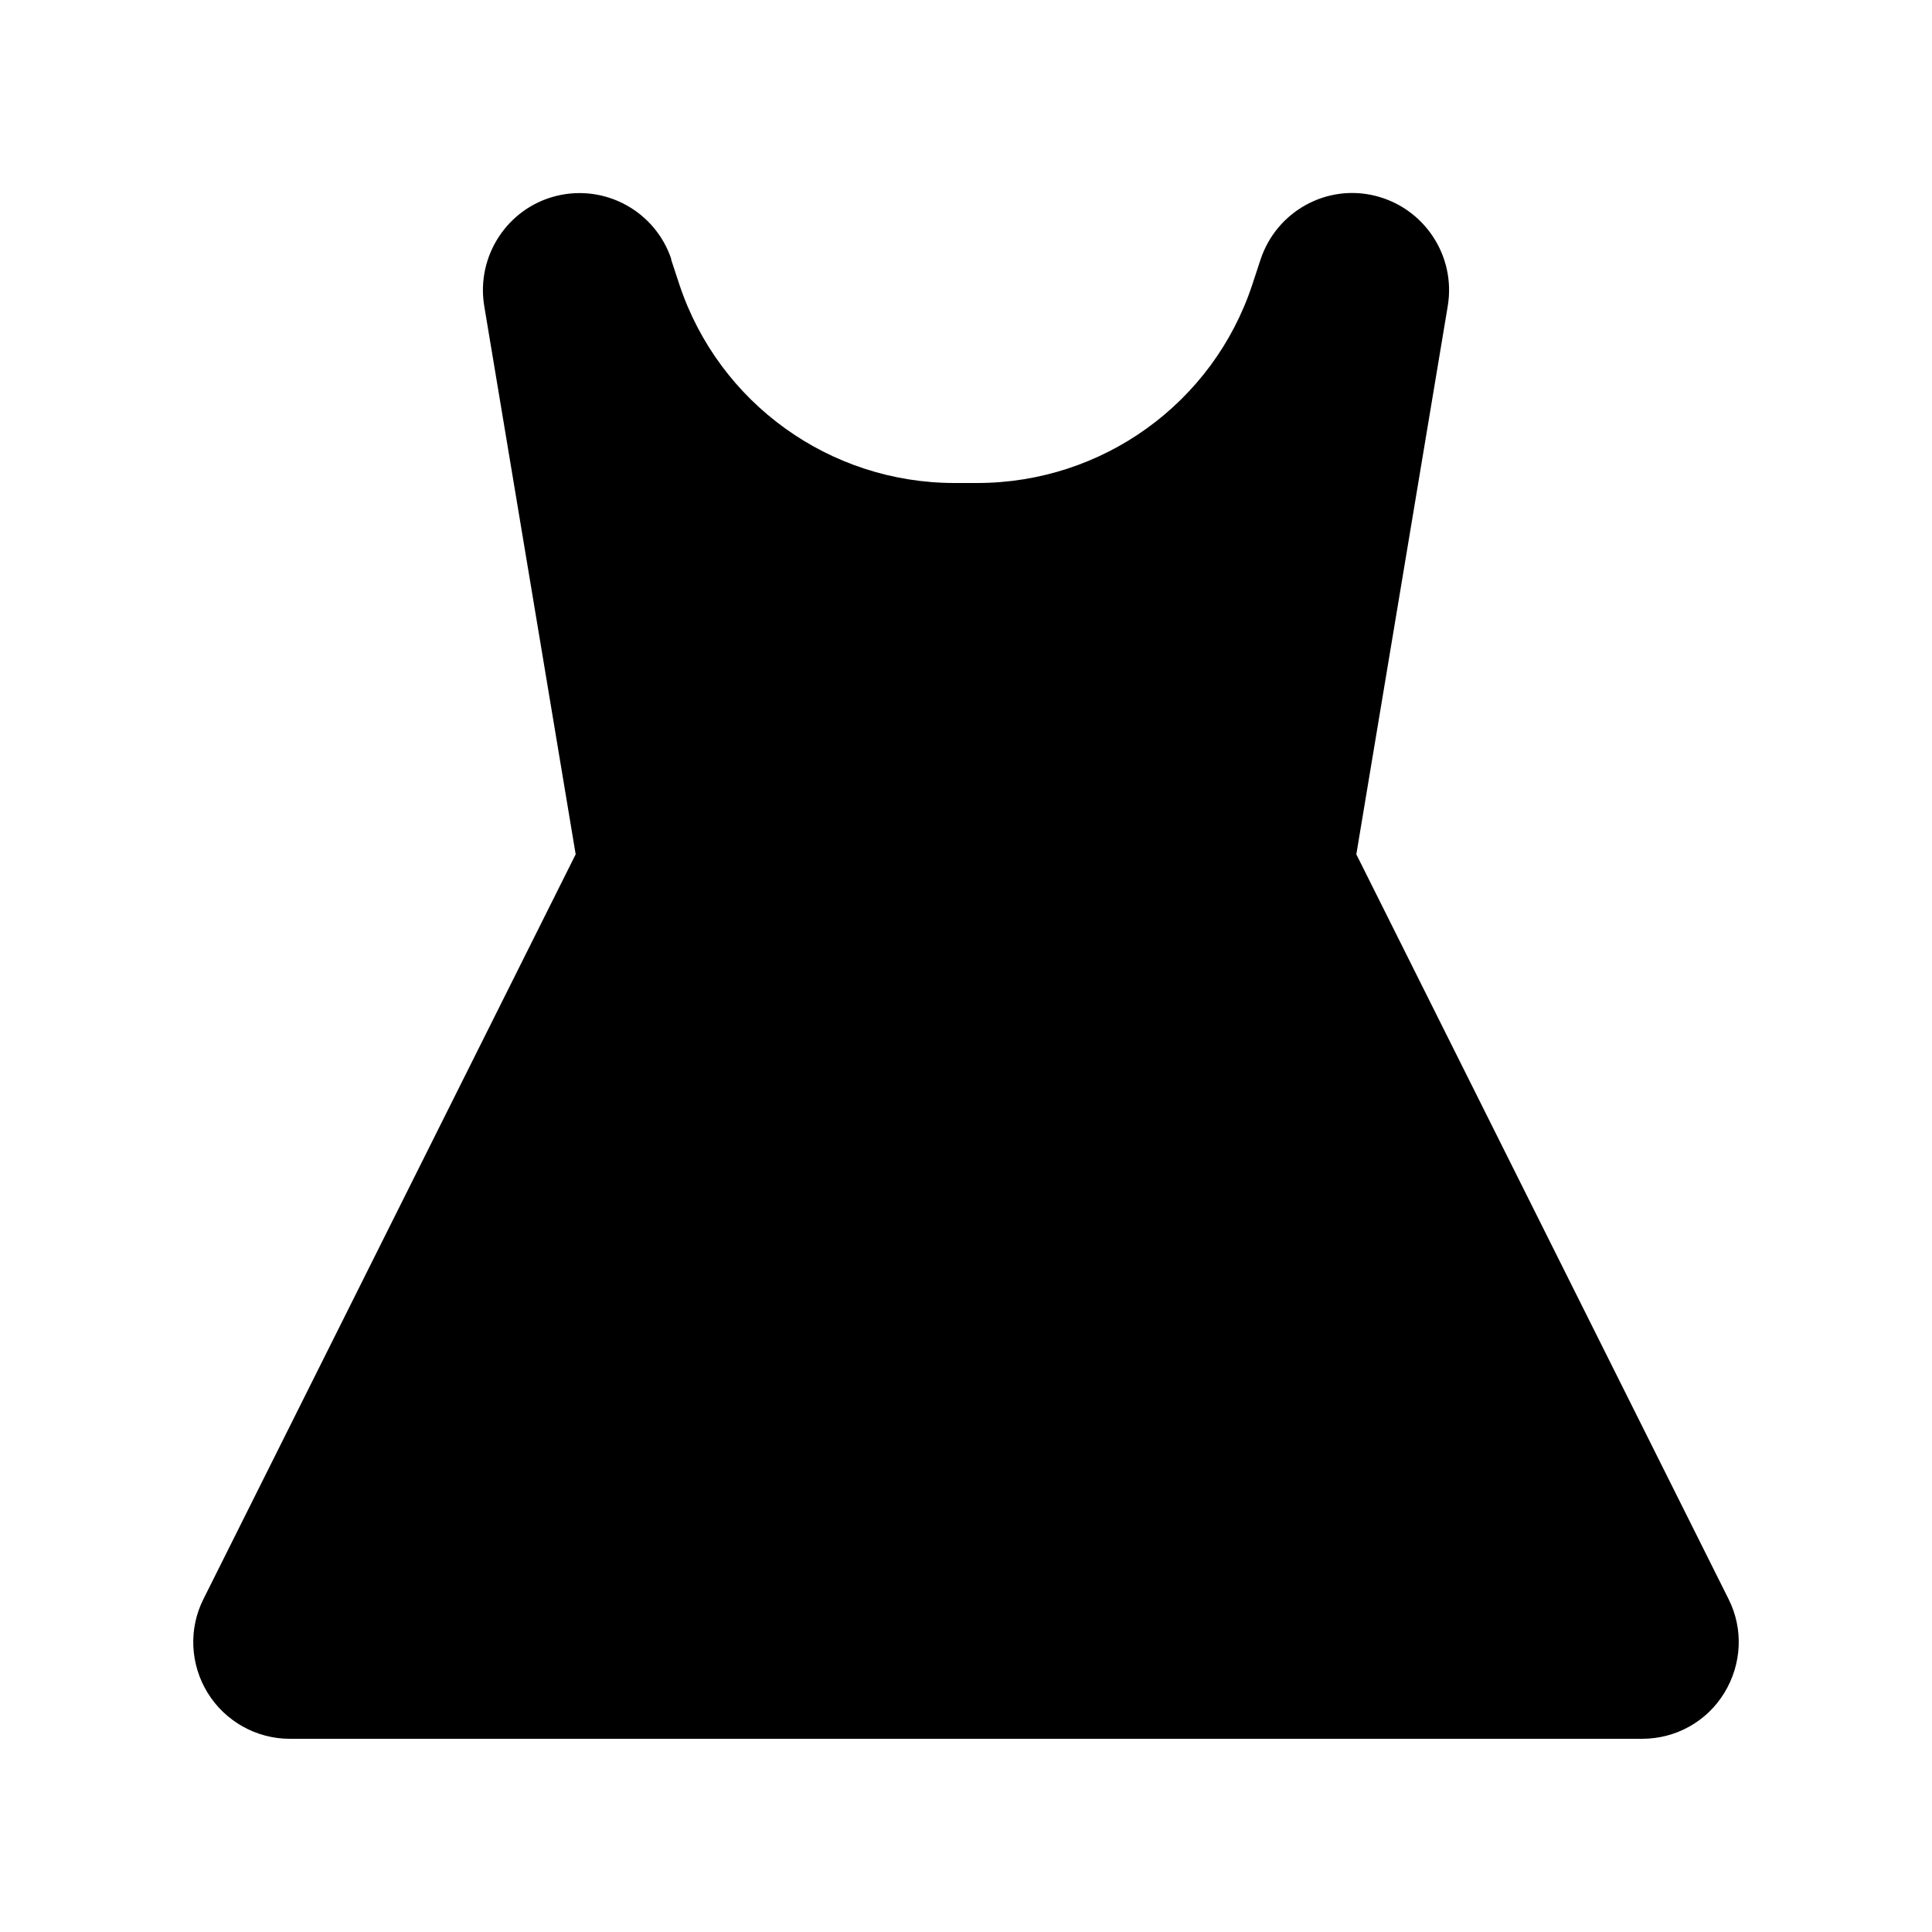
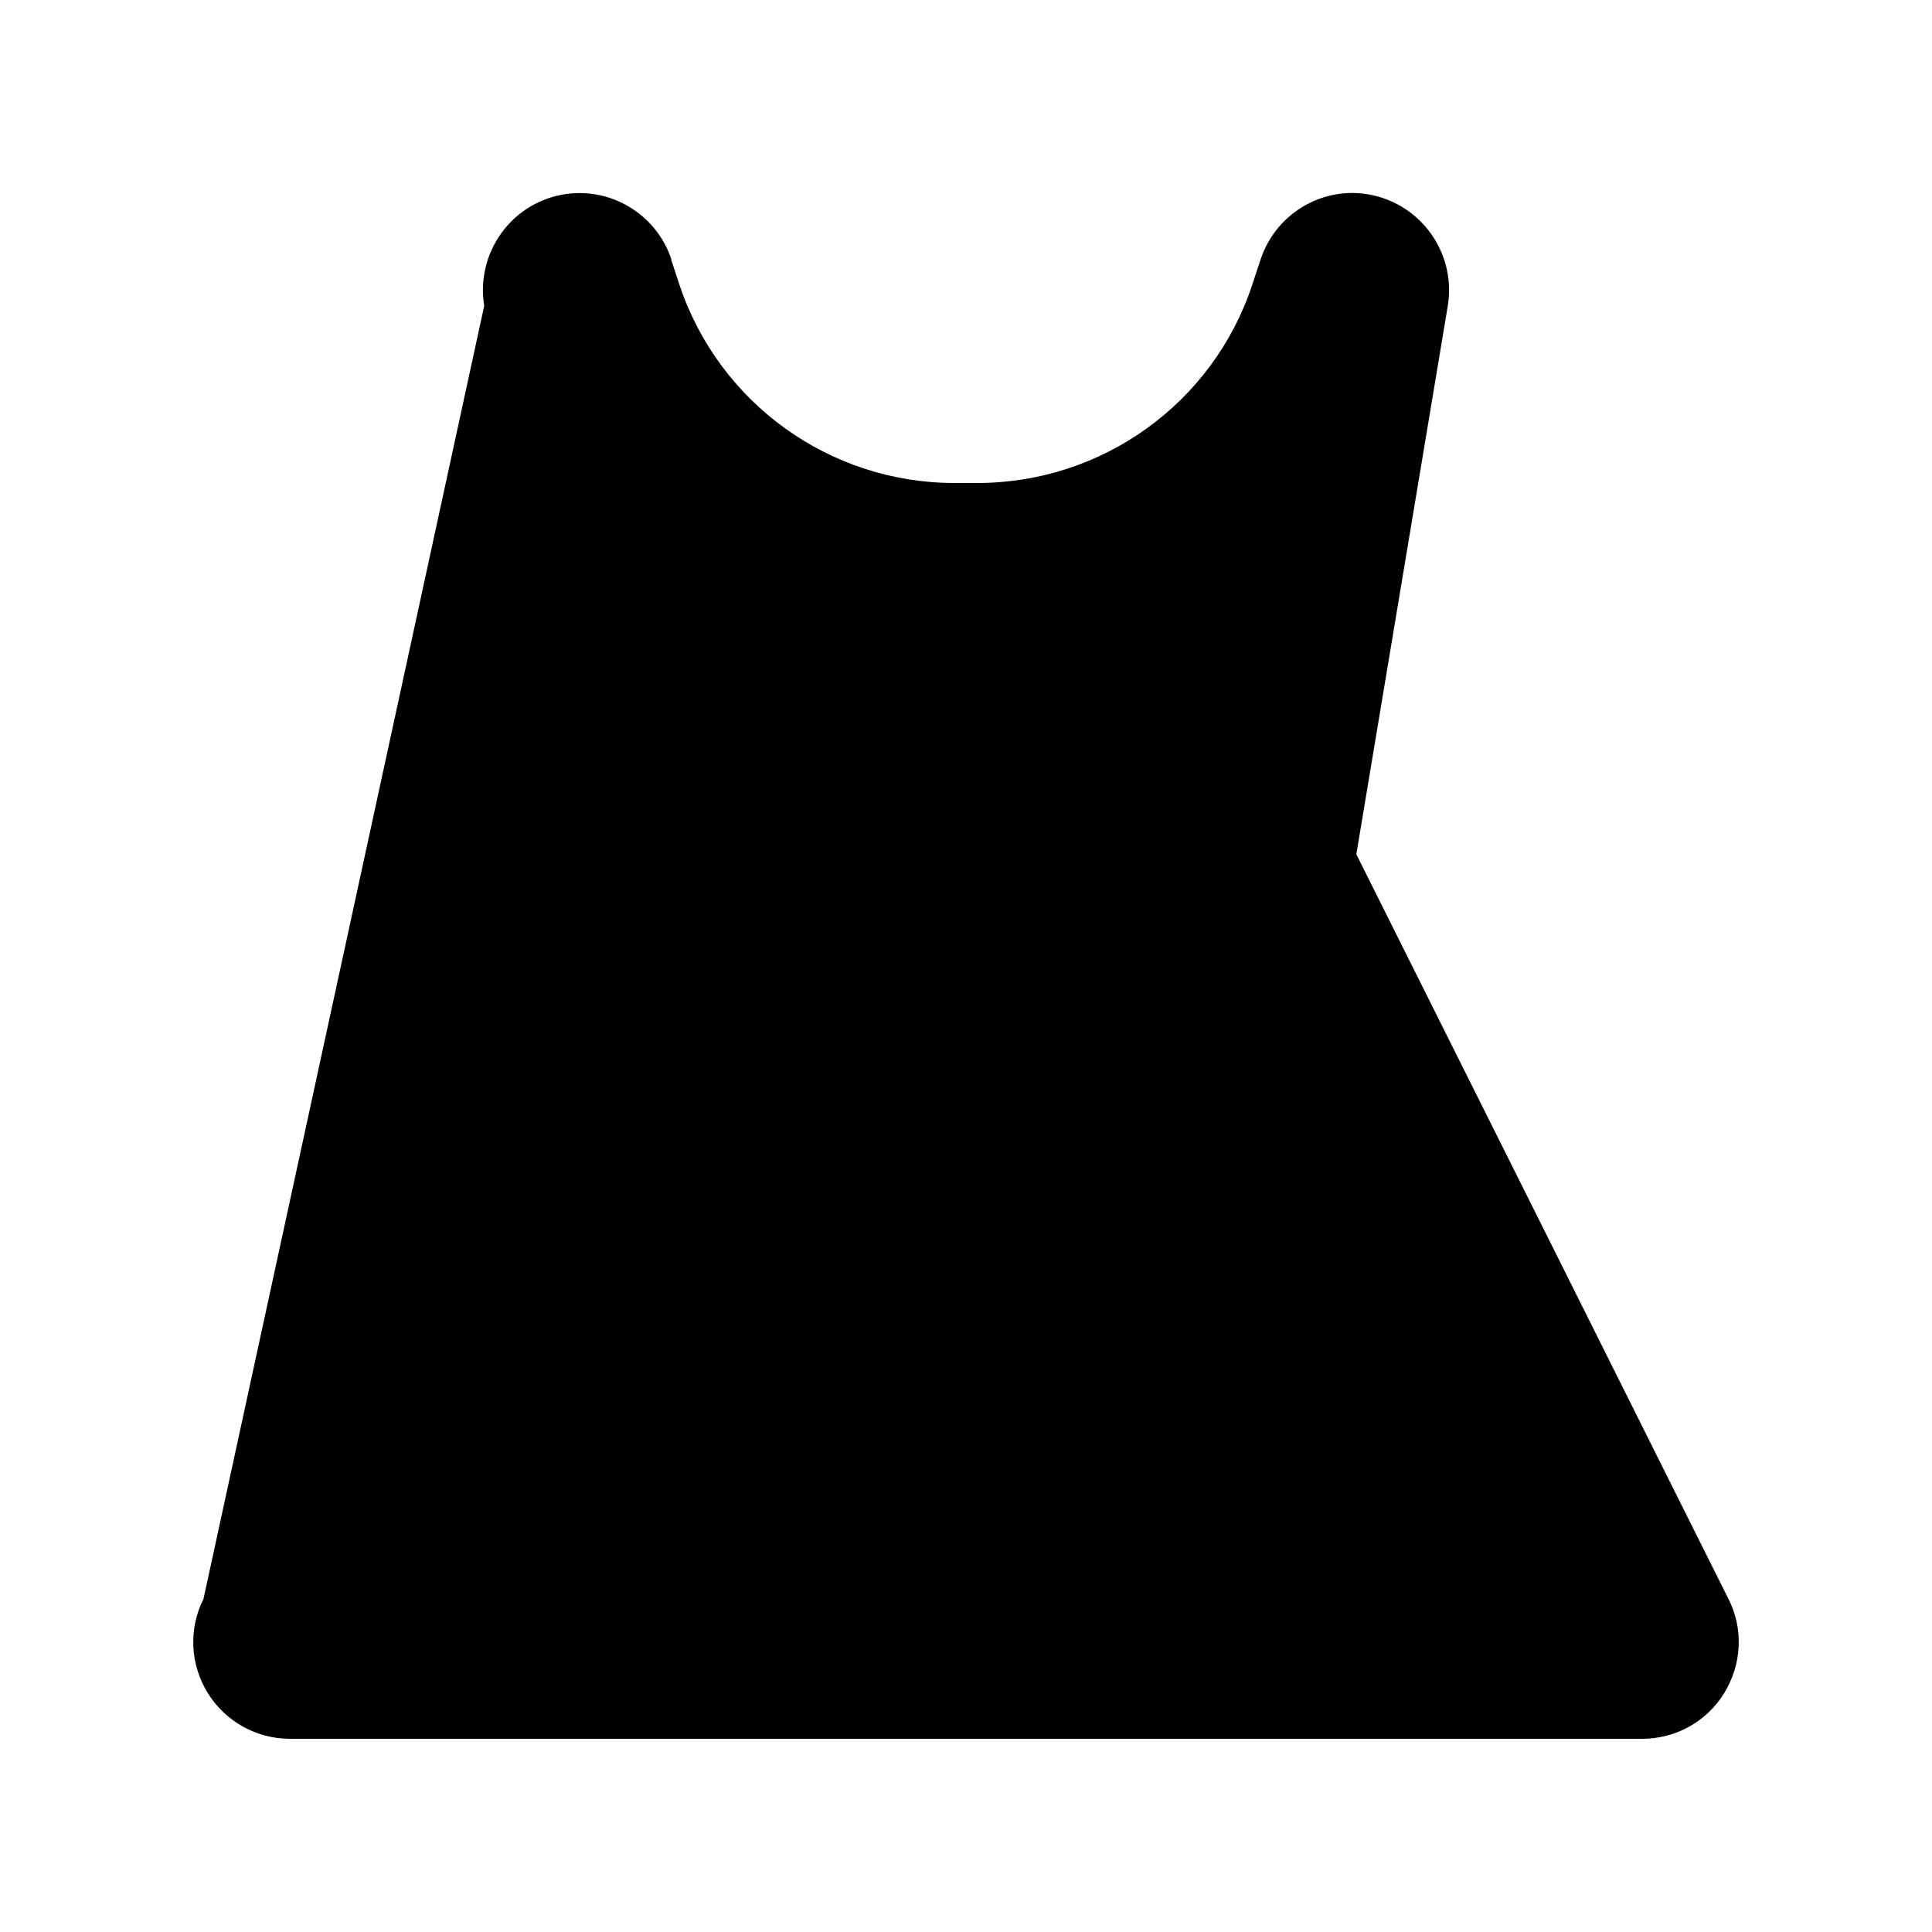
<svg xmlns="http://www.w3.org/2000/svg" viewBox="0 0 640 640">
-   <path fill="currentColor" d="M222.4 85.9C217.1 70 200.5 60.9 184.3 64.9C168.1 68.9 157.7 84.8 160.4 101.3L190.7 283L67.4 529.7C62.4 539.6 63 551.4 68.8 560.8C74.6 570.2 84.9 576 96 576L544 576C555.1 576 565.4 570.3 571.2 560.8C577 551.3 577.6 539.6 572.6 529.7L449.3 283L479.6 101.3C482.3 84.8 471.9 69 455.7 64.9C439.5 60.8 422.9 70 417.6 85.9L414.8 94.4C401.8 133.6 365.1 160 323.7 160L316.2 160C274.9 160 238.2 133.6 225.1 94.4L222.3 85.9z" />
+   <path fill="currentColor" d="M222.4 85.9C217.1 70 200.5 60.9 184.3 64.9C168.1 68.9 157.7 84.8 160.4 101.3L67.4 529.7C62.4 539.6 63 551.4 68.8 560.8C74.6 570.2 84.9 576 96 576L544 576C555.1 576 565.4 570.3 571.2 560.8C577 551.3 577.6 539.6 572.6 529.7L449.3 283L479.6 101.3C482.3 84.8 471.9 69 455.7 64.9C439.5 60.8 422.9 70 417.6 85.9L414.8 94.4C401.8 133.6 365.1 160 323.7 160L316.2 160C274.9 160 238.2 133.6 225.1 94.4L222.3 85.9z" />
</svg>